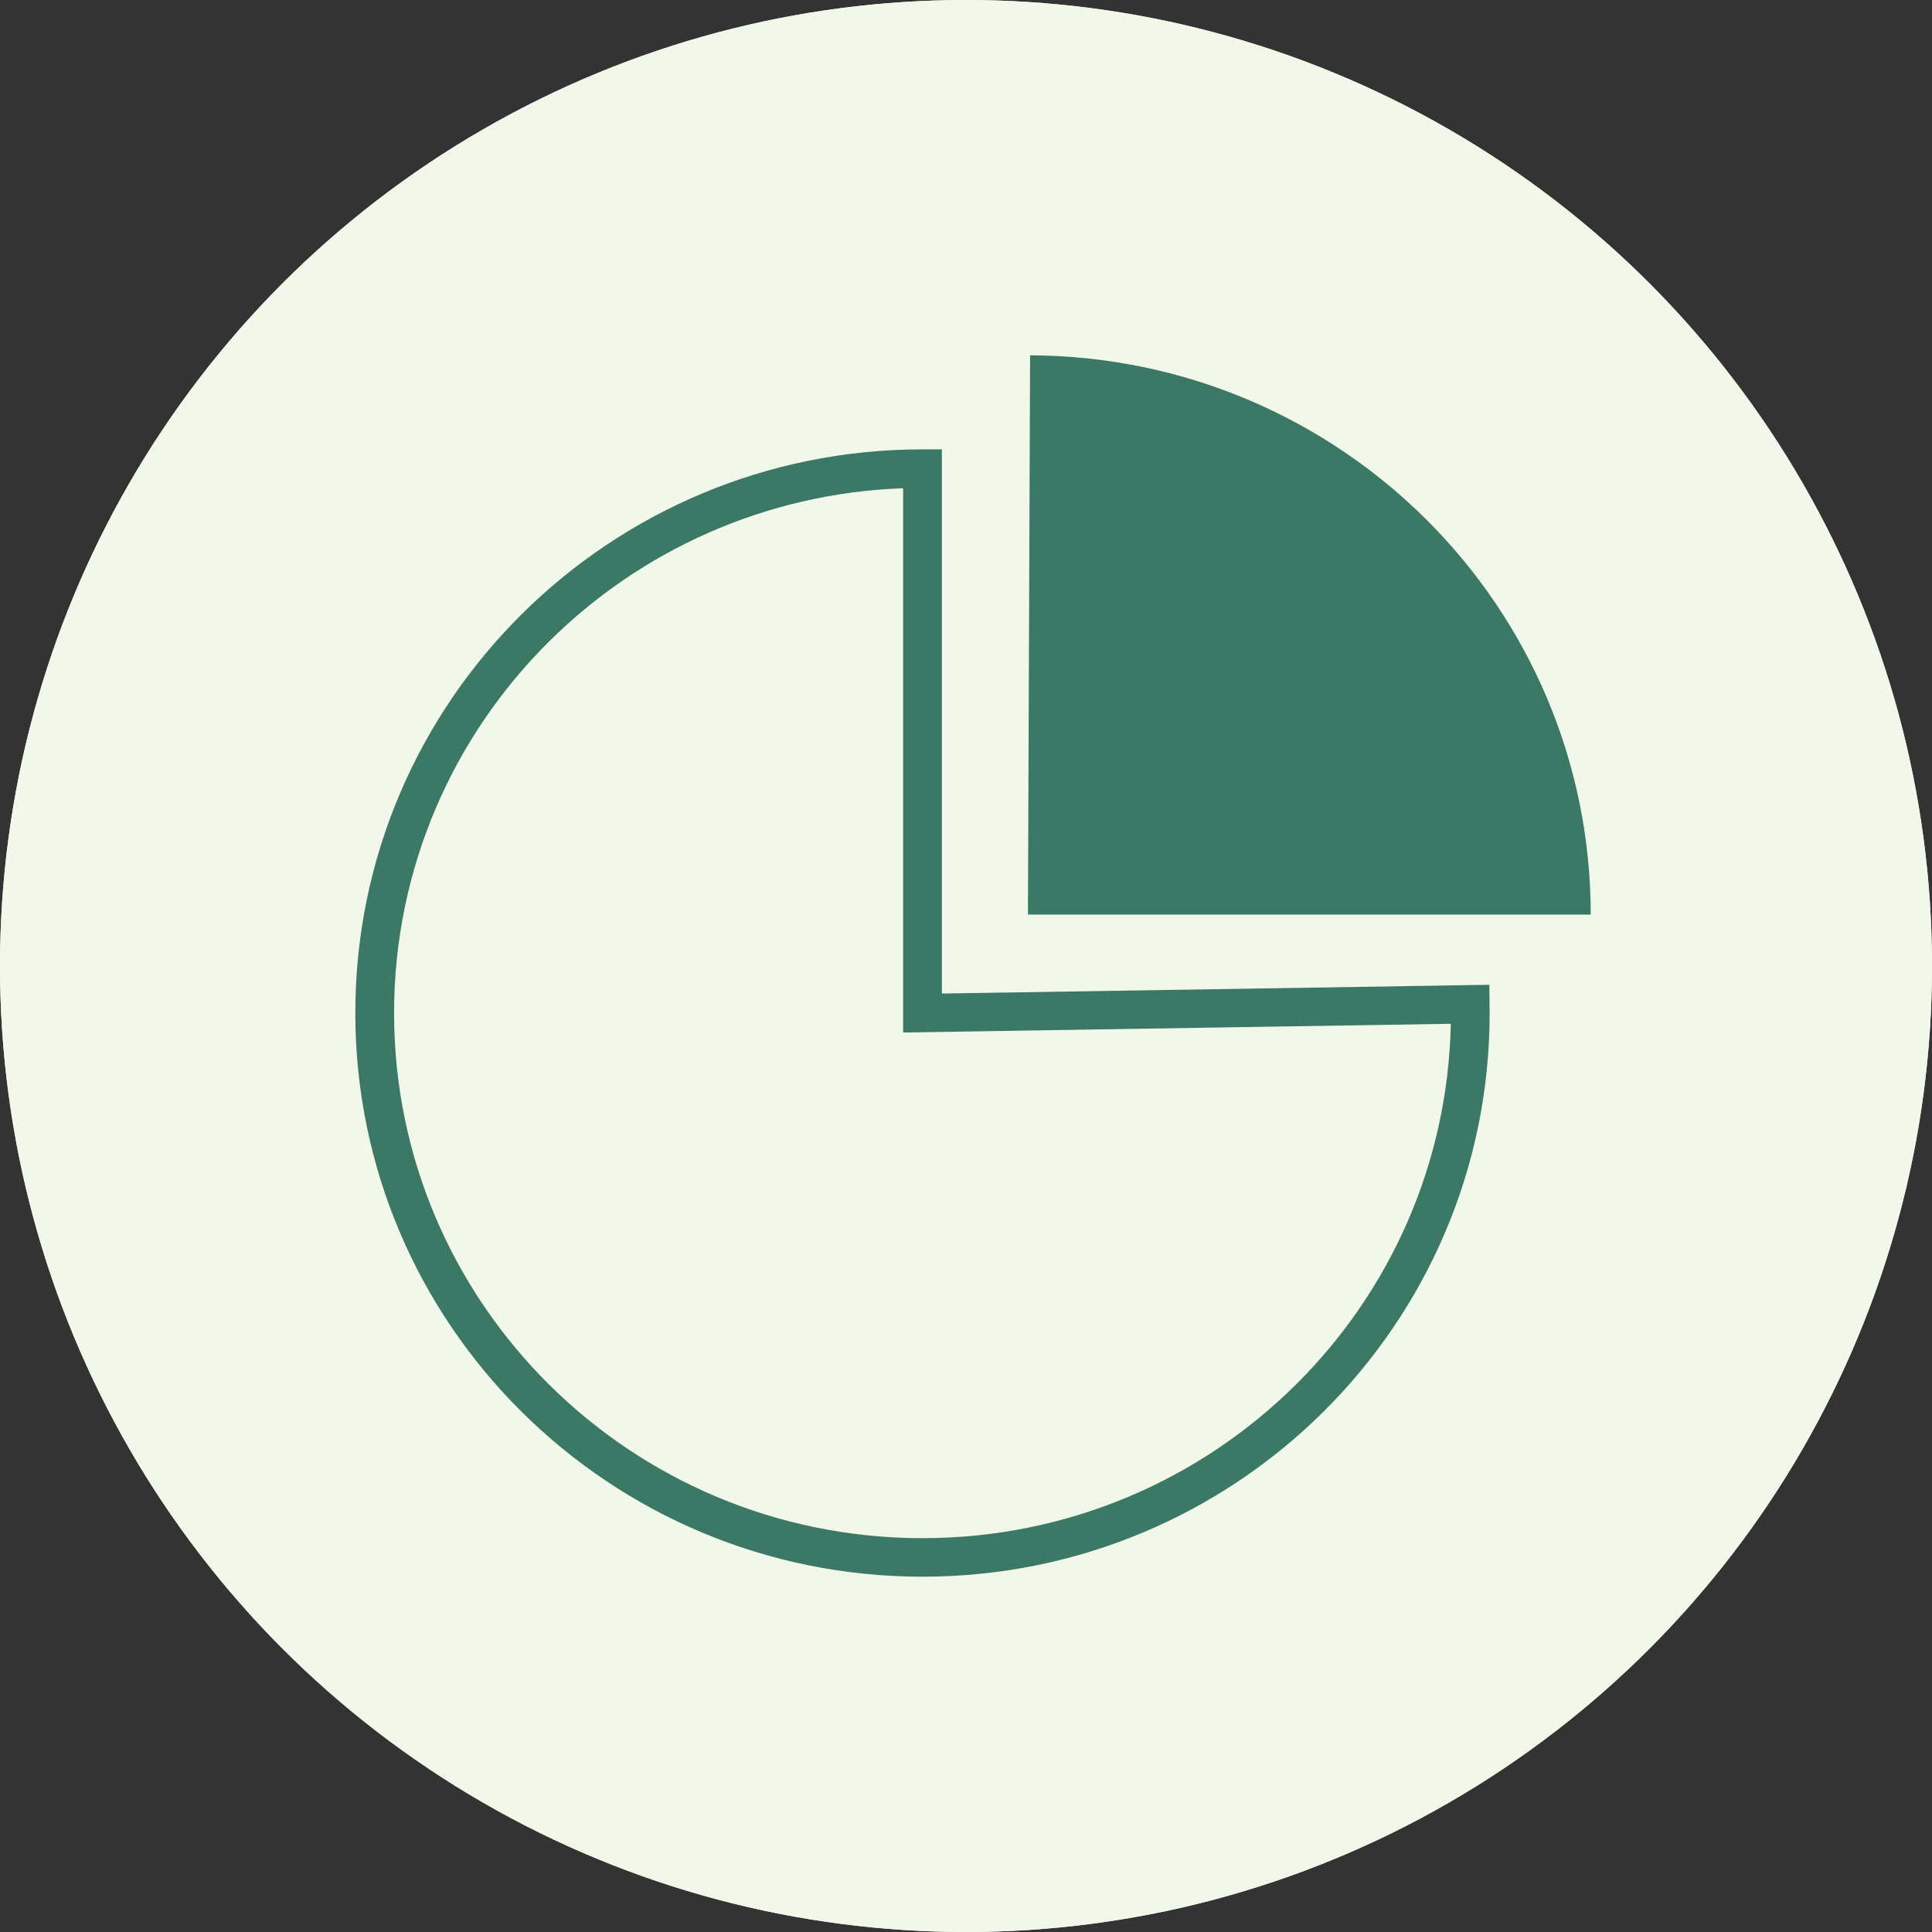
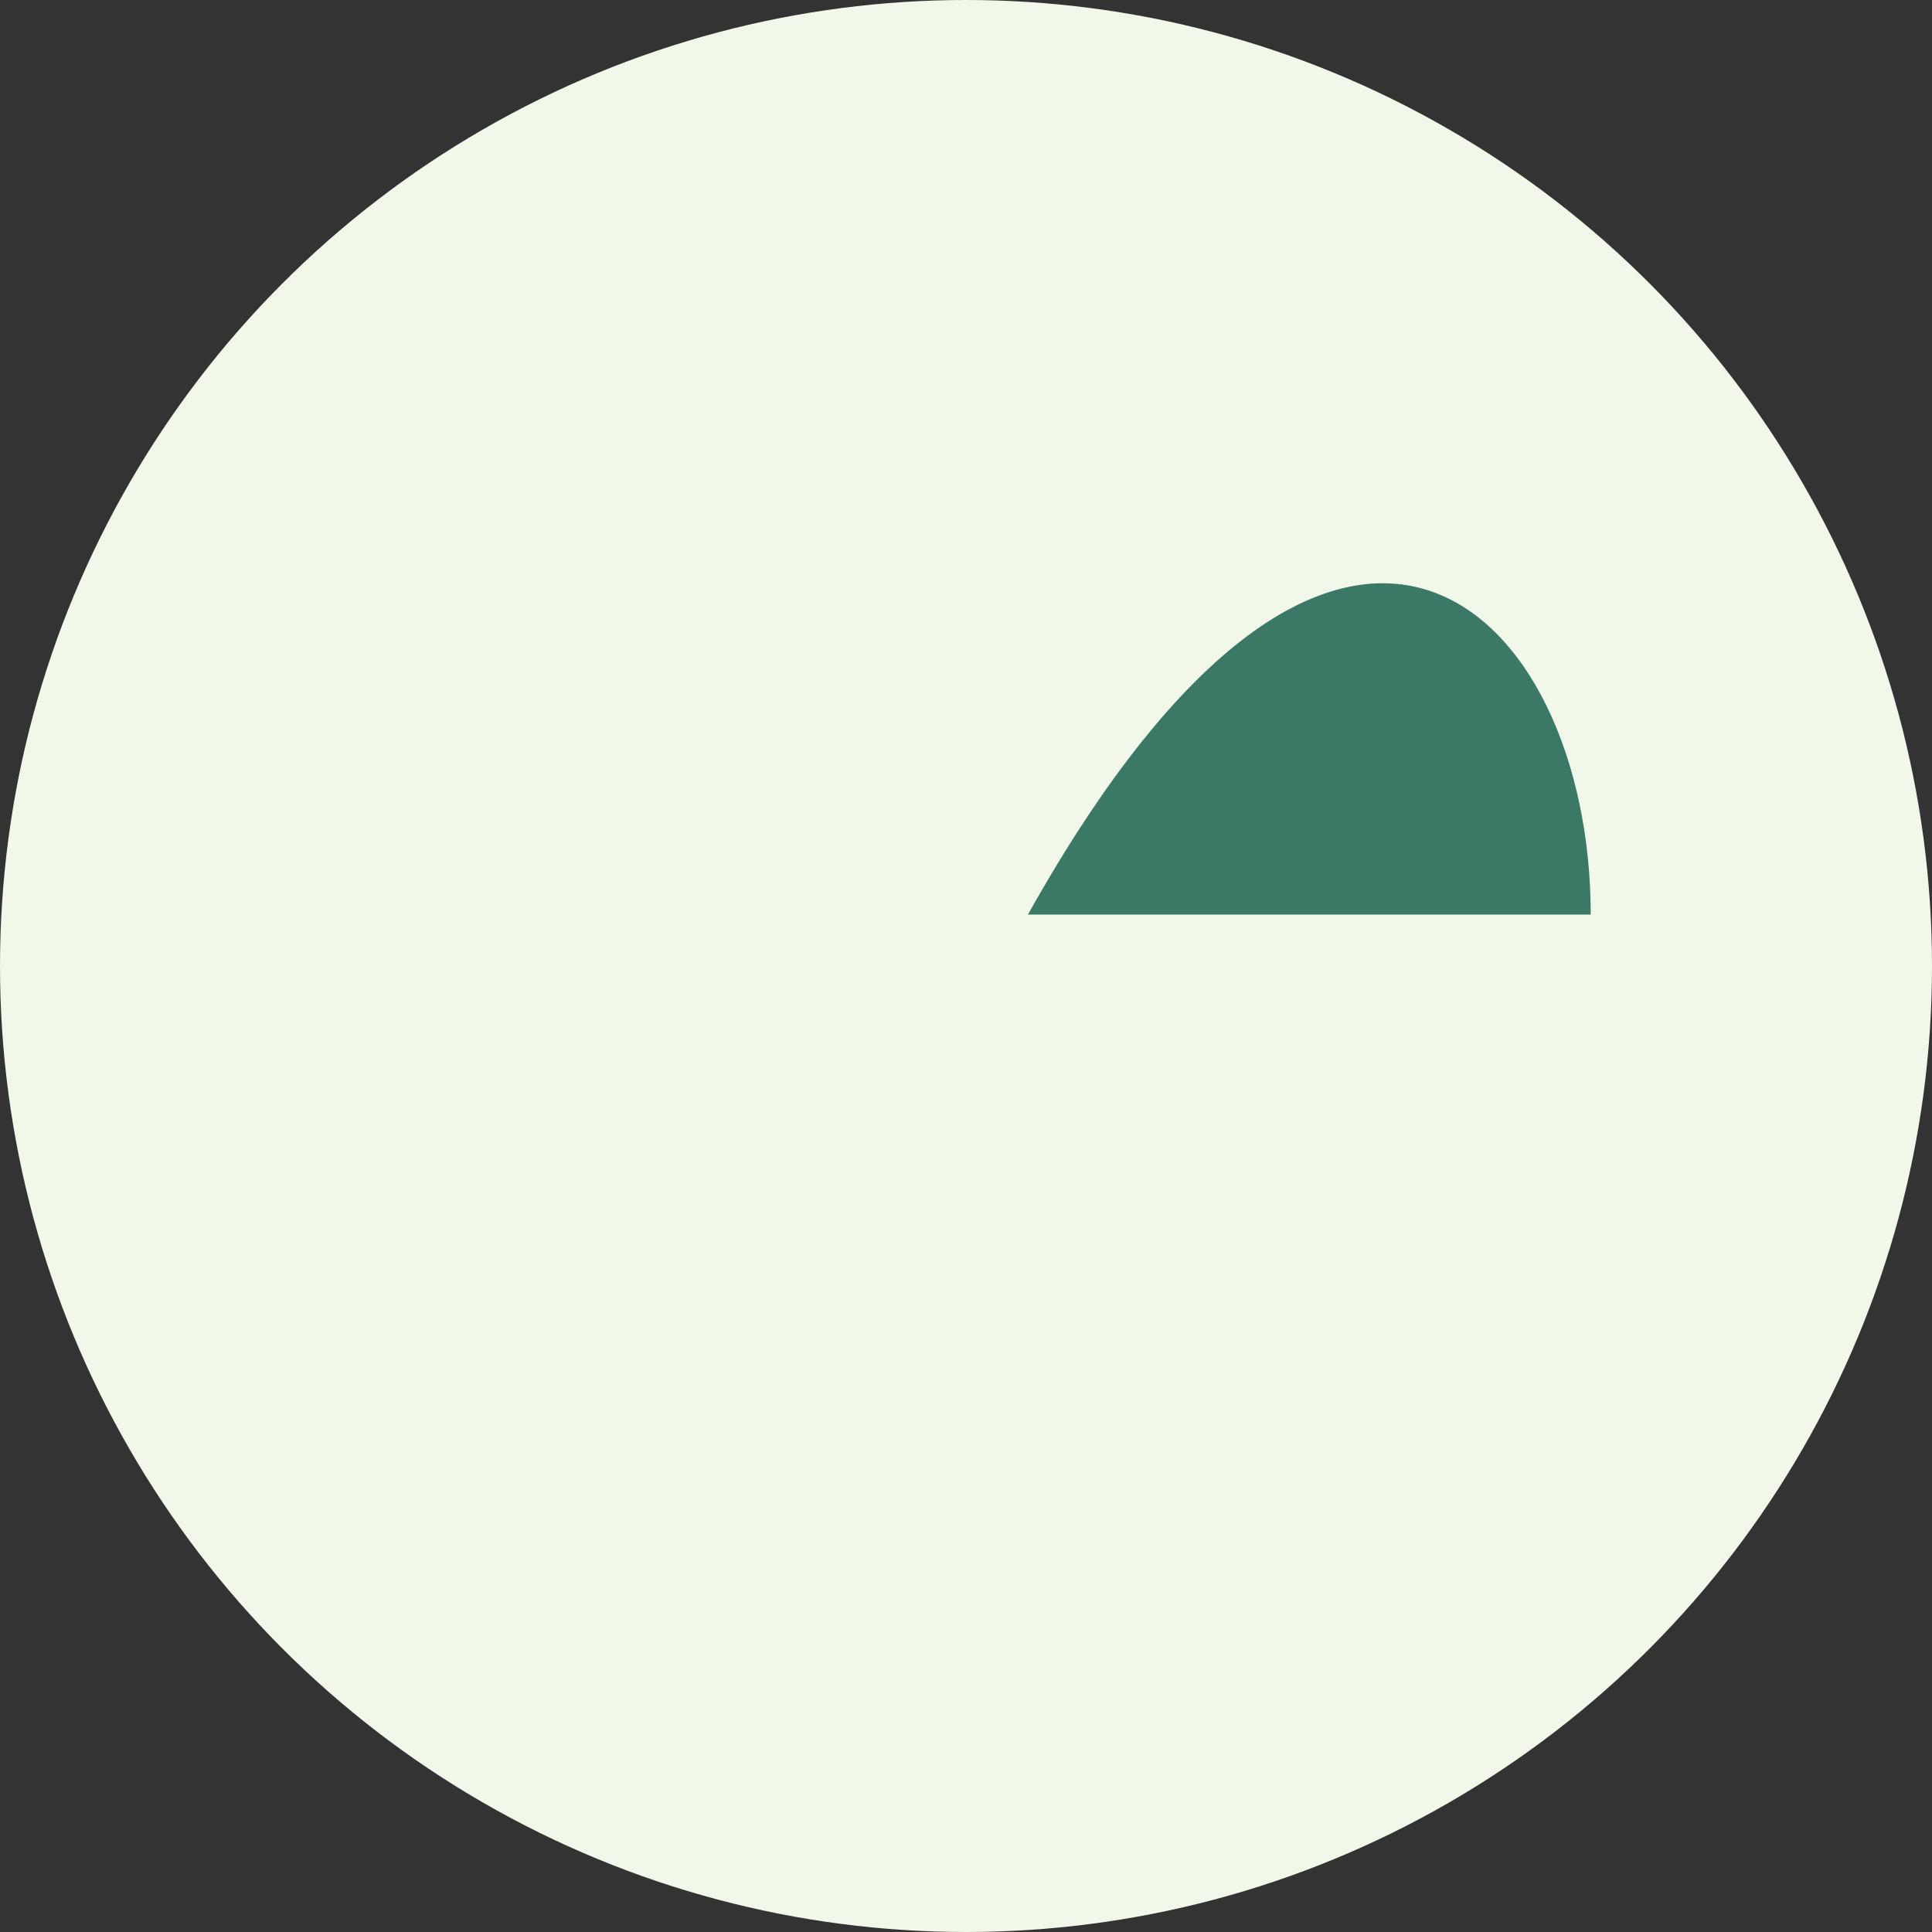
<svg xmlns="http://www.w3.org/2000/svg" width="87" height="87" viewBox="0 0 87 87" fill="none">
  <rect x="0" y="0" width="87" height="87" fill="#333333" stroke="none" />
-   <circle cx="43.5" cy="43.5" r="43.5" fill="#F1F7E9" />
  <circle cx="43.5" cy="43.5" r="43.5" fill="#F1F7E9" />
  <g clip-path="url(#clip0_578_24337)">
    <path d="M42.414 44.74L67.066 44.346L67.08 45.617C67.083 52.626 64.224 58.972 59.601 63.566C54.98 68.159 48.594 71 41.541 71C34.488 71 28.103 68.159 23.481 63.566C18.859 58.972 16 52.626 16 45.617C16 38.609 18.859 32.263 23.481 27.67C28.103 23.076 34.488 20.235 41.541 20.235H42.414V44.74ZM65.331 46.102L40.668 46.495V21.986C34.445 22.21 28.831 24.807 24.716 28.896C20.41 33.176 17.746 39.088 17.746 45.617C17.746 52.148 20.41 58.059 24.716 62.339C29.022 66.618 34.97 69.265 41.541 69.265C48.112 69.265 54.061 66.618 58.367 62.339C62.566 58.166 65.203 52.44 65.331 46.102Z" fill="#3C7866" />
  </g>
-   <path d="M46.289 41.185L46.386 16C60.345 16.054 71.632 27.313 71.632 41.185H46.289Z" fill="#3C7866" />
+   <path d="M46.289 41.185C60.345 16.054 71.632 27.313 71.632 41.185H46.289Z" fill="#3C7866" />
  <defs>
    <clipPath id="clip0_578_24337">
-       <rect width="55" height="55" fill="white" transform="translate(16 16)" />
-     </clipPath>
+       </clipPath>
  </defs>
</svg>